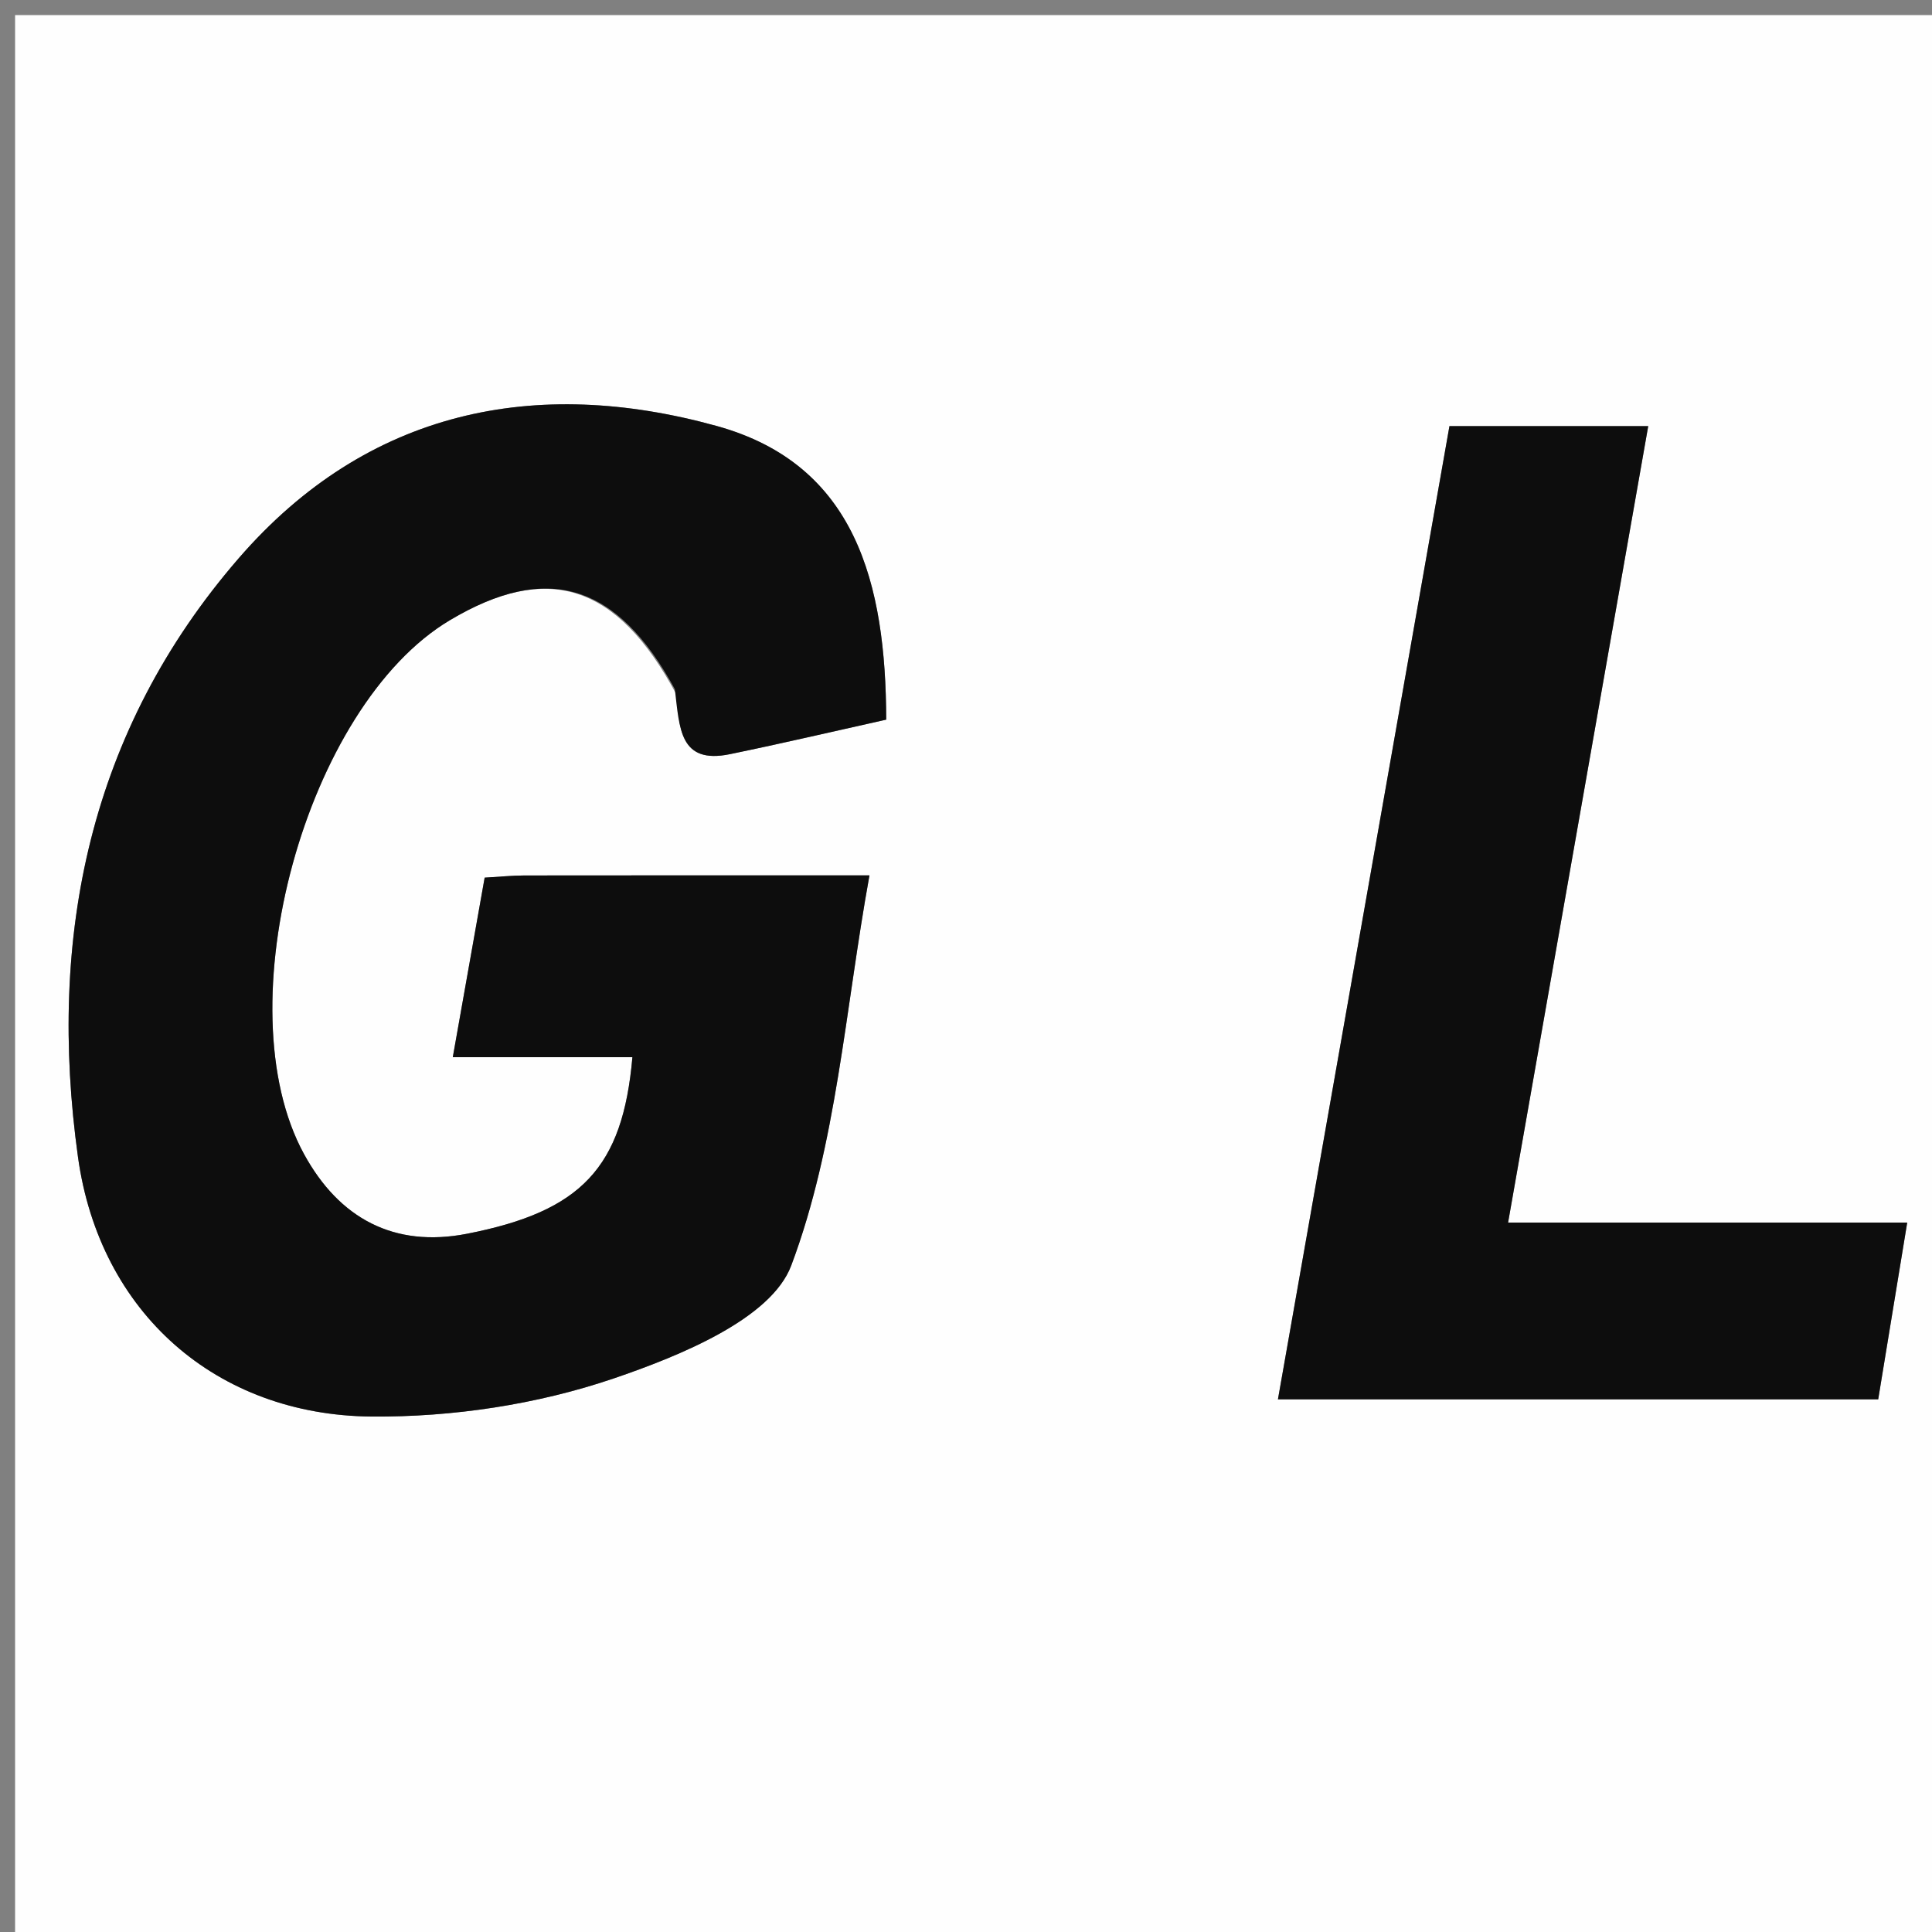
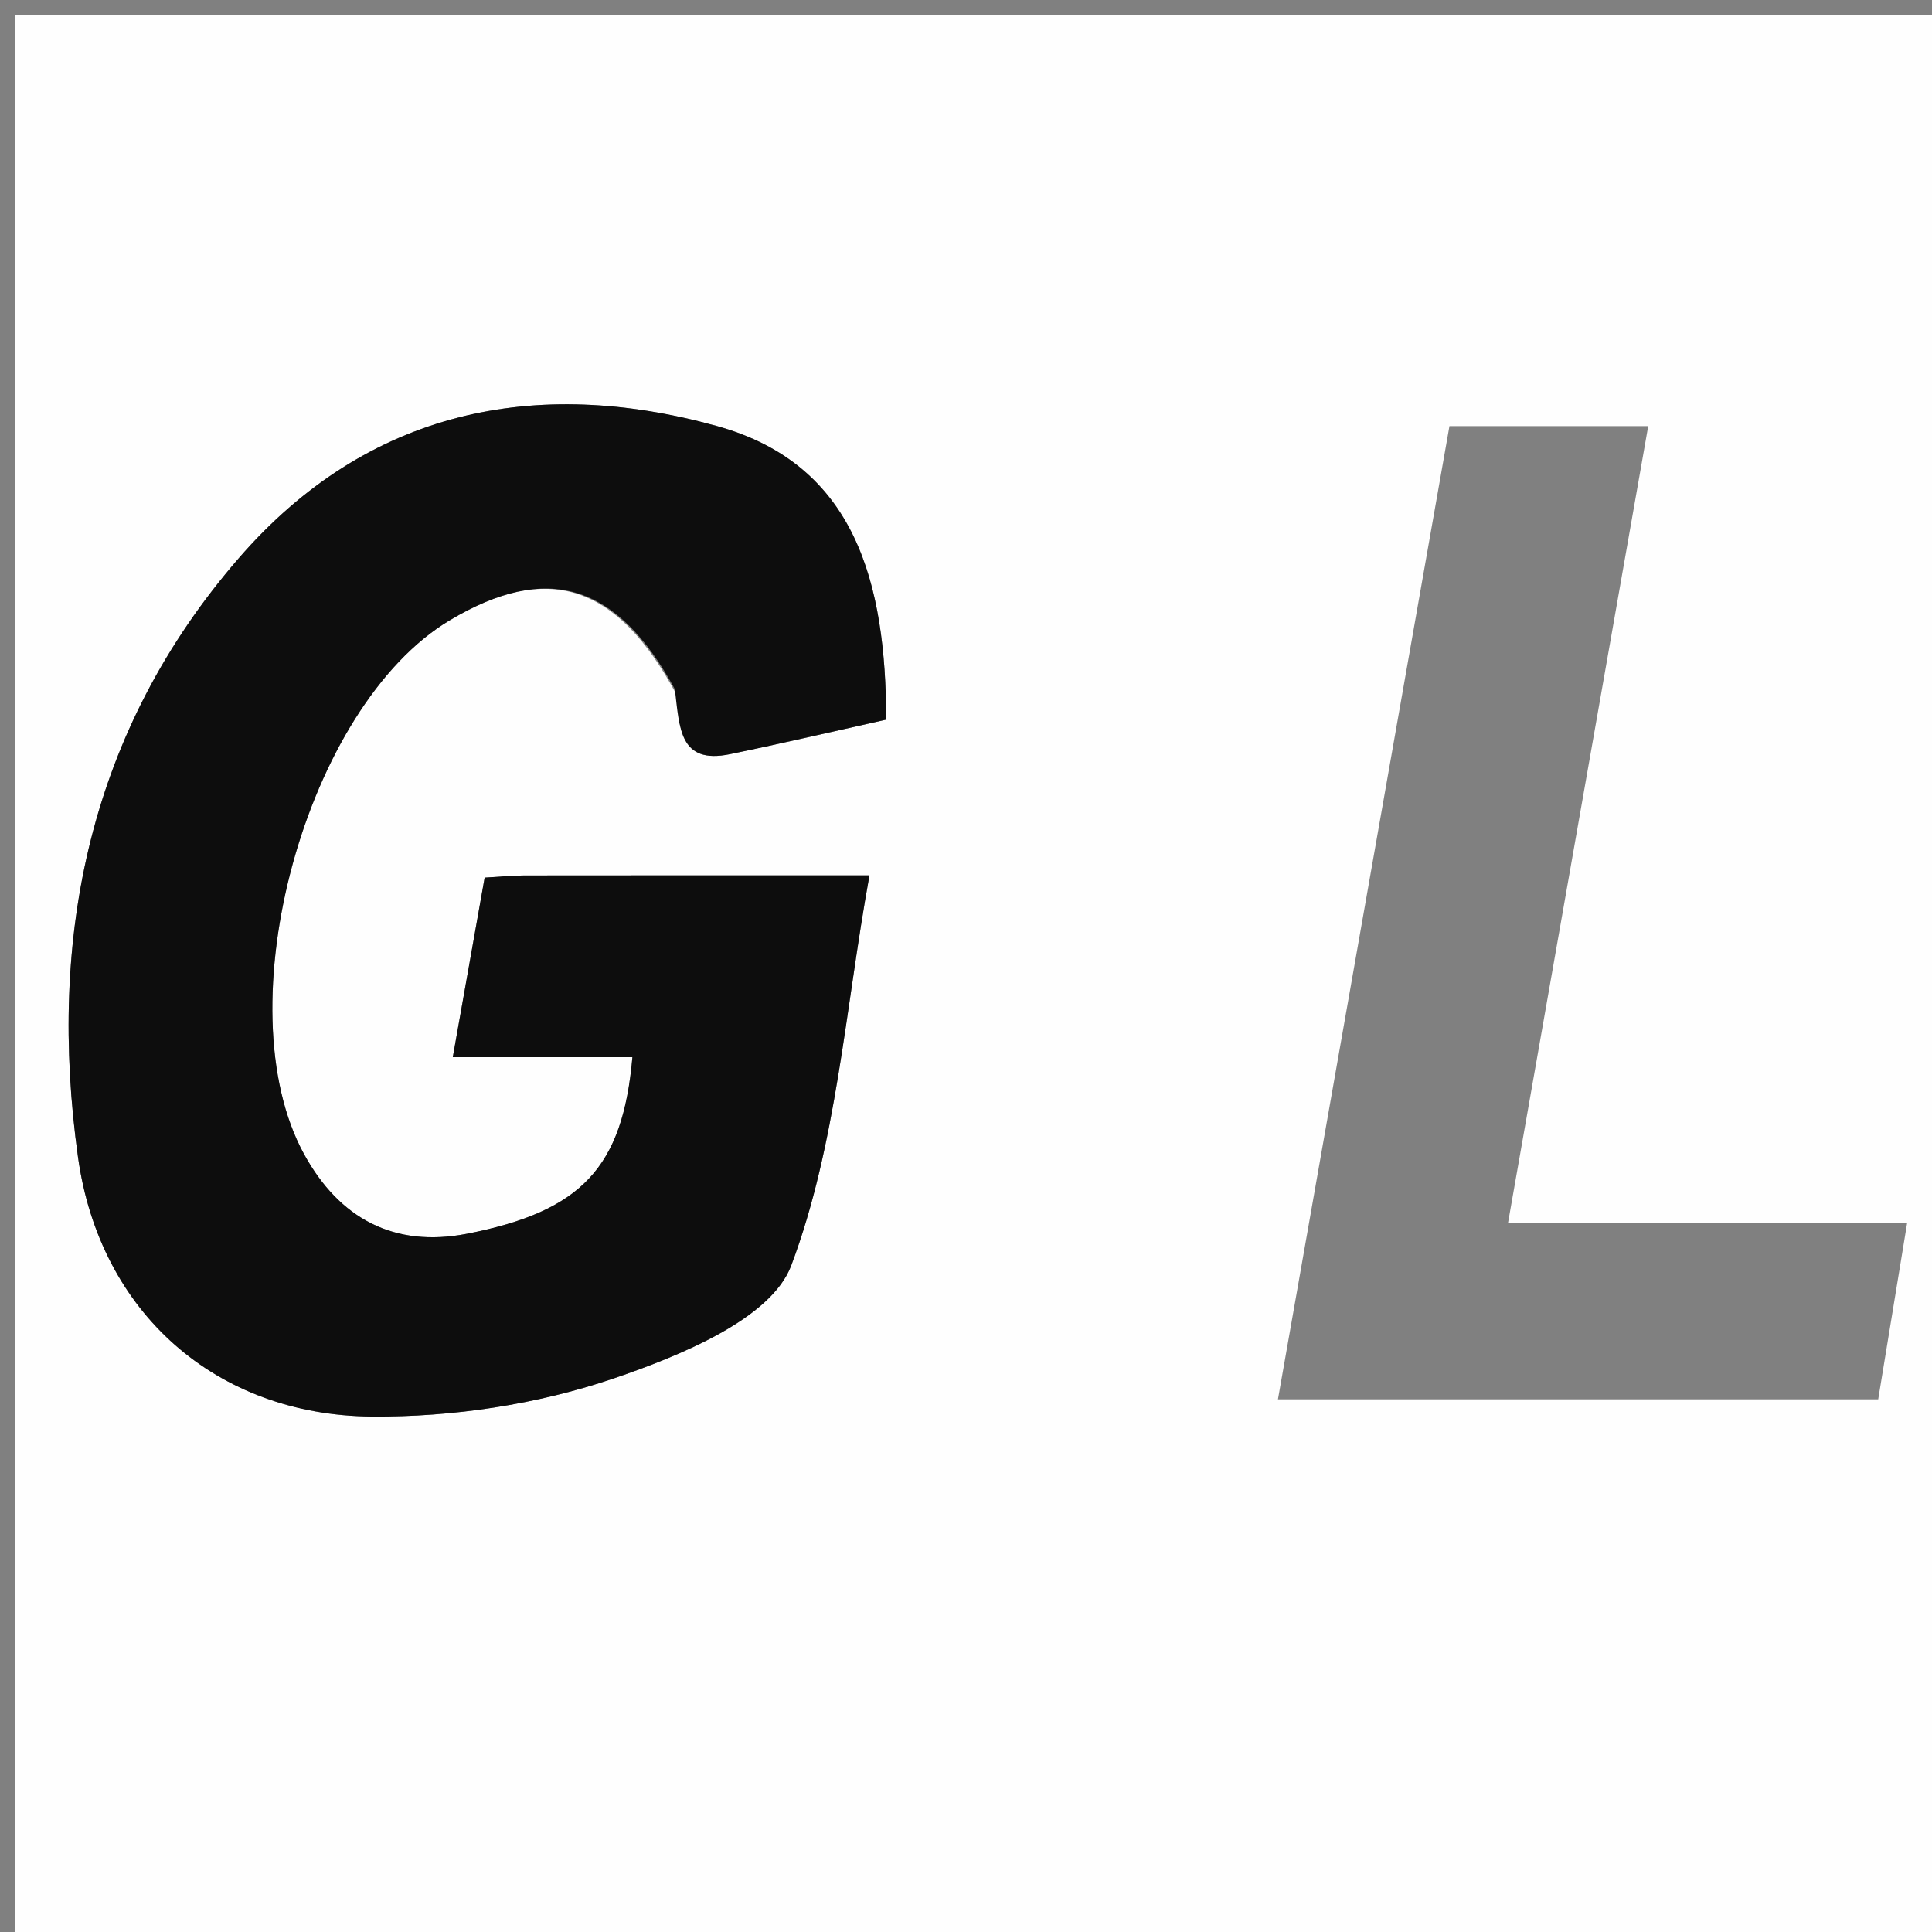
<svg xmlns="http://www.w3.org/2000/svg" version="1.1" id="Layer_1" x="0px" y="0px" width="100%" viewBox="0 0 128 128" enable-background="new 0 0 128 128" xml:space="preserve">
  <rect x="0" y="0" width="128" height="128" fill="#808080" stroke="none" />
  <path fill="#FEFEFE" opacity="1" stroke="none" d=" M85,129   C56.667,129 28.833,129 1,129   C1,86.333 1,43.667 1,1   C43.667,1 86.333,1 129,1   C129,43.667 129,86.333 129,129   C114.5,129 100,129 85,129  M44.831,46.04   C45.017,48.24 45.025,50.652 48.356,49.966   C51.861,49.245 55.345,48.427 58.714,47.678   C58.688,38.679 56.72,30.783 47.495,28.226   C35.482,24.897 24.343,27.147 15.817,36.984   C5.908,48.418 3.139,62.082 5.167,76.658   C6.605,86.993 14.35,93.764 24.619,93.85   C29.983,93.894 35.597,93.051 40.661,91.325   C45.054,89.828 51.094,87.374 52.421,83.845   C55.43,75.846 55.983,66.924 57.604,57.996   C49.372,57.996 42.058,57.992 34.744,58.002   C33.927,58.004 33.109,58.089 32.11,58.146   C31.428,61.989 30.767,65.714 29.999,70.04   C34.139,70.04 38.008,70.04 41.899,70.04   C41.259,77.369 38.514,80.258 30.949,81.738   C26.101,82.686 22.473,80.722 20.142,76.46   C14.798,66.688 20.263,46.78 29.8,41.094   C36.21,37.273 40.856,38.588 44.831,46.04  M118.445,80.997   C112.358,80.997 106.271,80.997 99.915,80.997   C103.062,63.107 106.106,45.806 109.199,28.231   C104.659,28.231 100.4,28.231 96.03,28.231   C92.241,49.73 88.472,71.118 84.667,92.709   C98.08,92.709 111.118,92.709 124.436,92.709   C125.08,88.78 125.685,85.098 126.358,80.997   C123.706,80.997 121.567,80.997 118.445,80.997  z" />
  <path fill="#0D0D0D" opacity="1" stroke="none" d=" M44.711,45.661   C40.856,38.588 36.21,37.273 29.8,41.094   C20.263,46.78 14.798,66.688 20.142,76.46   C22.473,80.722 26.101,82.686 30.949,81.738   C38.514,80.258 41.259,77.369 41.899,70.04   C38.008,70.04 34.139,70.04 29.999,70.04   C30.767,65.714 31.428,61.989 32.11,58.146   C33.109,58.089 33.927,58.004 34.744,58.002   C42.058,57.992 49.372,57.996 57.604,57.996   C55.983,66.924 55.43,75.846 52.421,83.845   C51.094,87.374 45.054,89.828 40.661,91.325   C35.597,93.051 29.983,93.894 24.619,93.85   C14.35,93.764 6.605,86.993 5.167,76.658   C3.139,62.082 5.908,48.418 15.817,36.984   C24.343,27.147 35.482,24.897 47.495,28.226   C56.72,30.783 58.688,38.679 58.714,47.678   C55.345,48.427 51.861,49.245 48.356,49.966   C45.025,50.652 45.017,48.24 44.711,45.661  z" />
-   <path fill="#0D0D0D" opacity="1" stroke="none" d=" M118.936,80.997   C121.567,80.997 123.706,80.997 126.358,80.997   C125.685,85.098 125.08,88.78 124.436,92.709   C111.118,92.709 98.08,92.709 84.667,92.709   C88.472,71.118 92.241,49.73 96.03,28.231   C100.4,28.231 104.659,28.231 109.199,28.231   C106.106,45.806 103.062,63.107 99.915,80.997   C106.271,80.997 112.358,80.997 118.936,80.997  z" />
</svg>